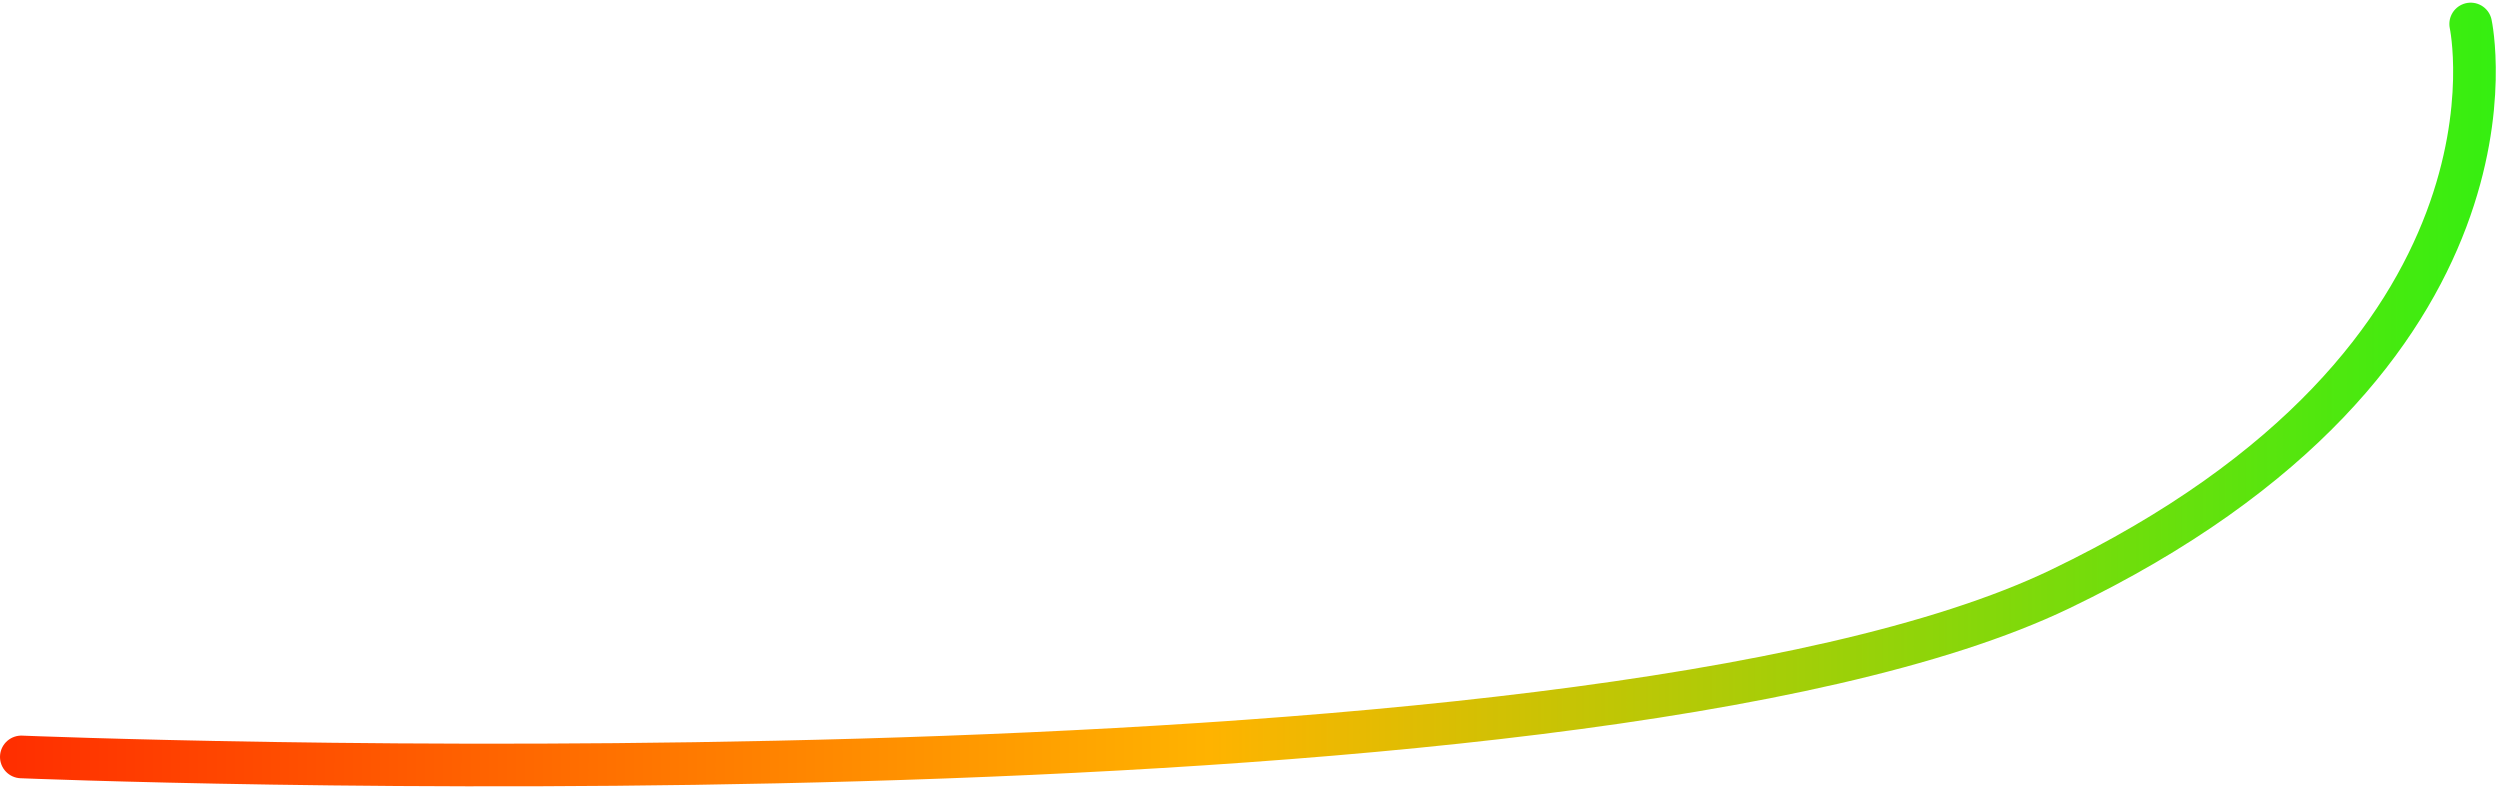
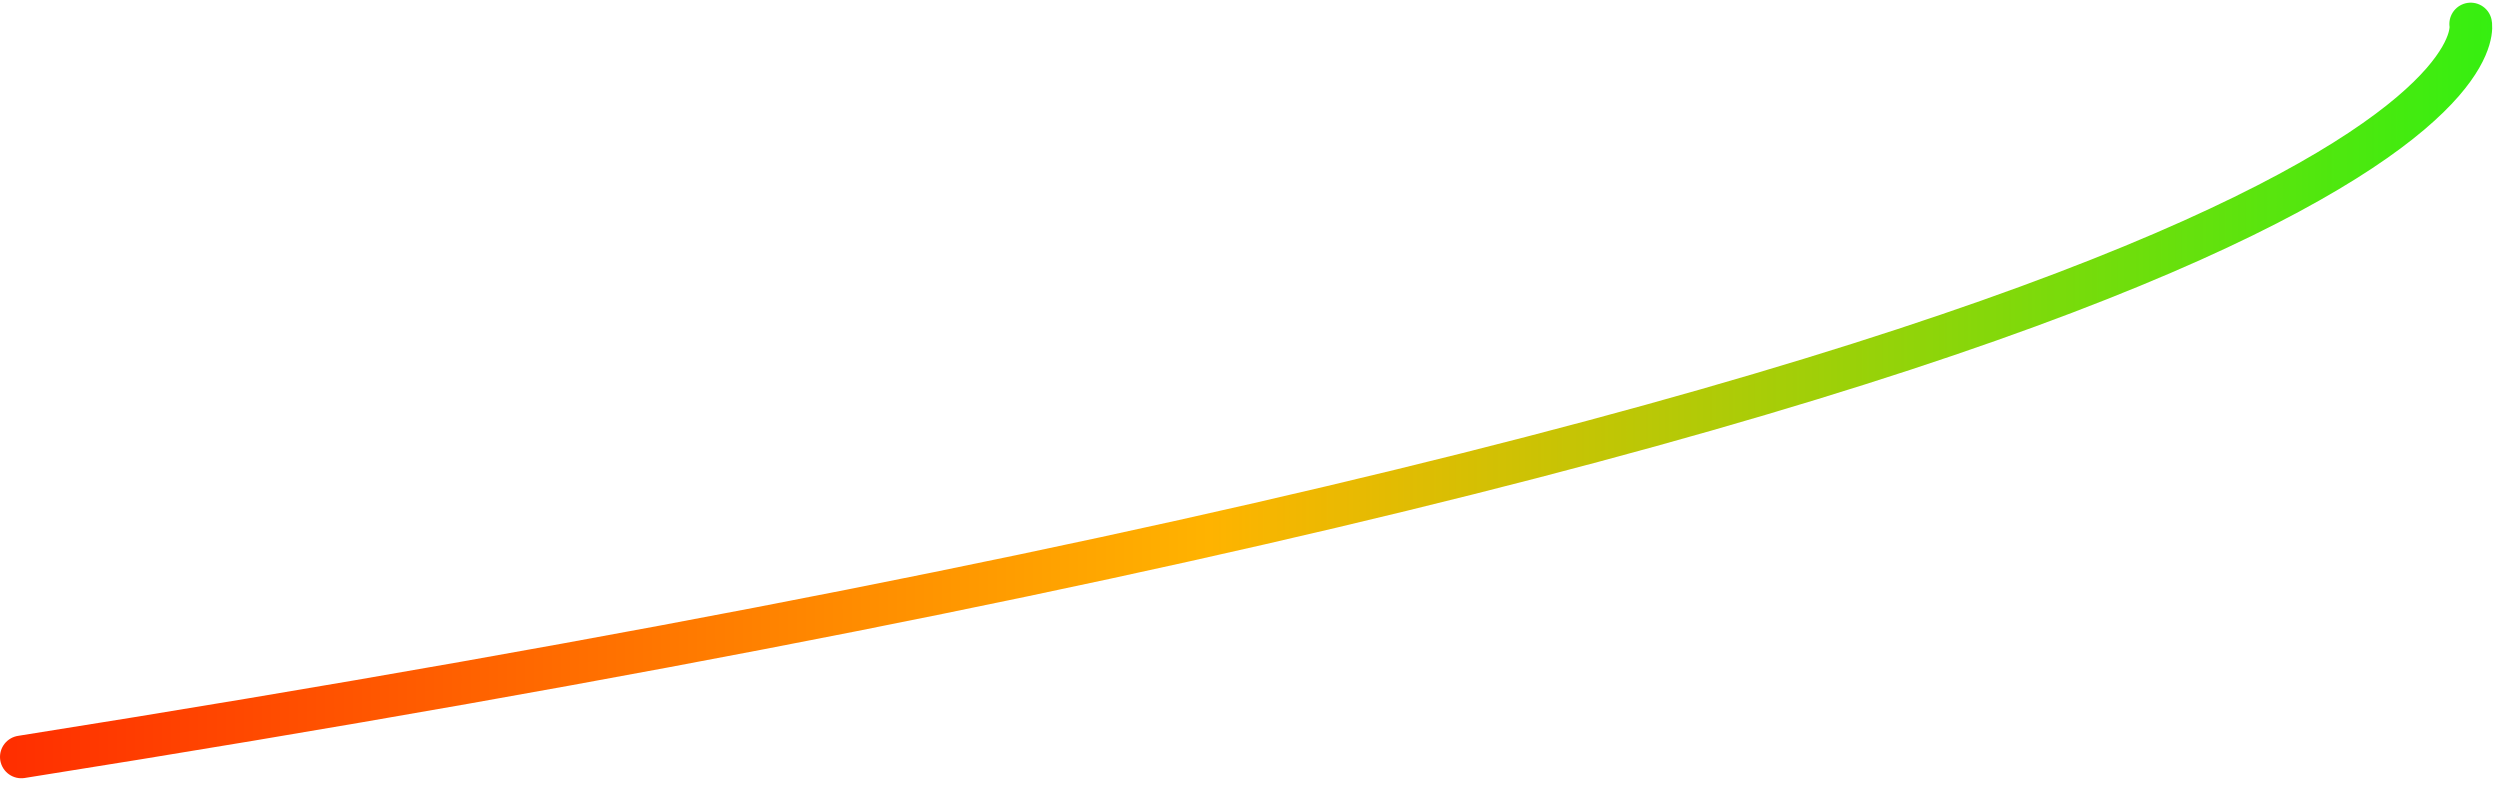
<svg xmlns="http://www.w3.org/2000/svg" width="469" height="148" viewBox="0 0 469 148" fill="none">
-   <path d="M4 142C4 142 296 154 386.5 110.5C477 67 463.5 4.5 463.5 4.5" stroke="url(#paint0_linear_3_733)" stroke-width="8" stroke-linecap="round" />
+   <path d="M4 142C477 67 463.5 4.5 463.5 4.5" stroke="url(#paint0_linear_3_733)" stroke-width="8" stroke-linecap="round" />
  <defs>
    <linearGradient id="paint0_linear_3_733" x1="-77.67" y1="235.001" x2="531.597" y2="235.001" gradientUnits="userSpaceOnUse">
      <stop stop-color="#FF0000" />
      <stop offset="0.5" stop-color="#FFB300" />
      <stop offset="1" stop-color="#00FF15" />
    </linearGradient>
  </defs>
</svg>